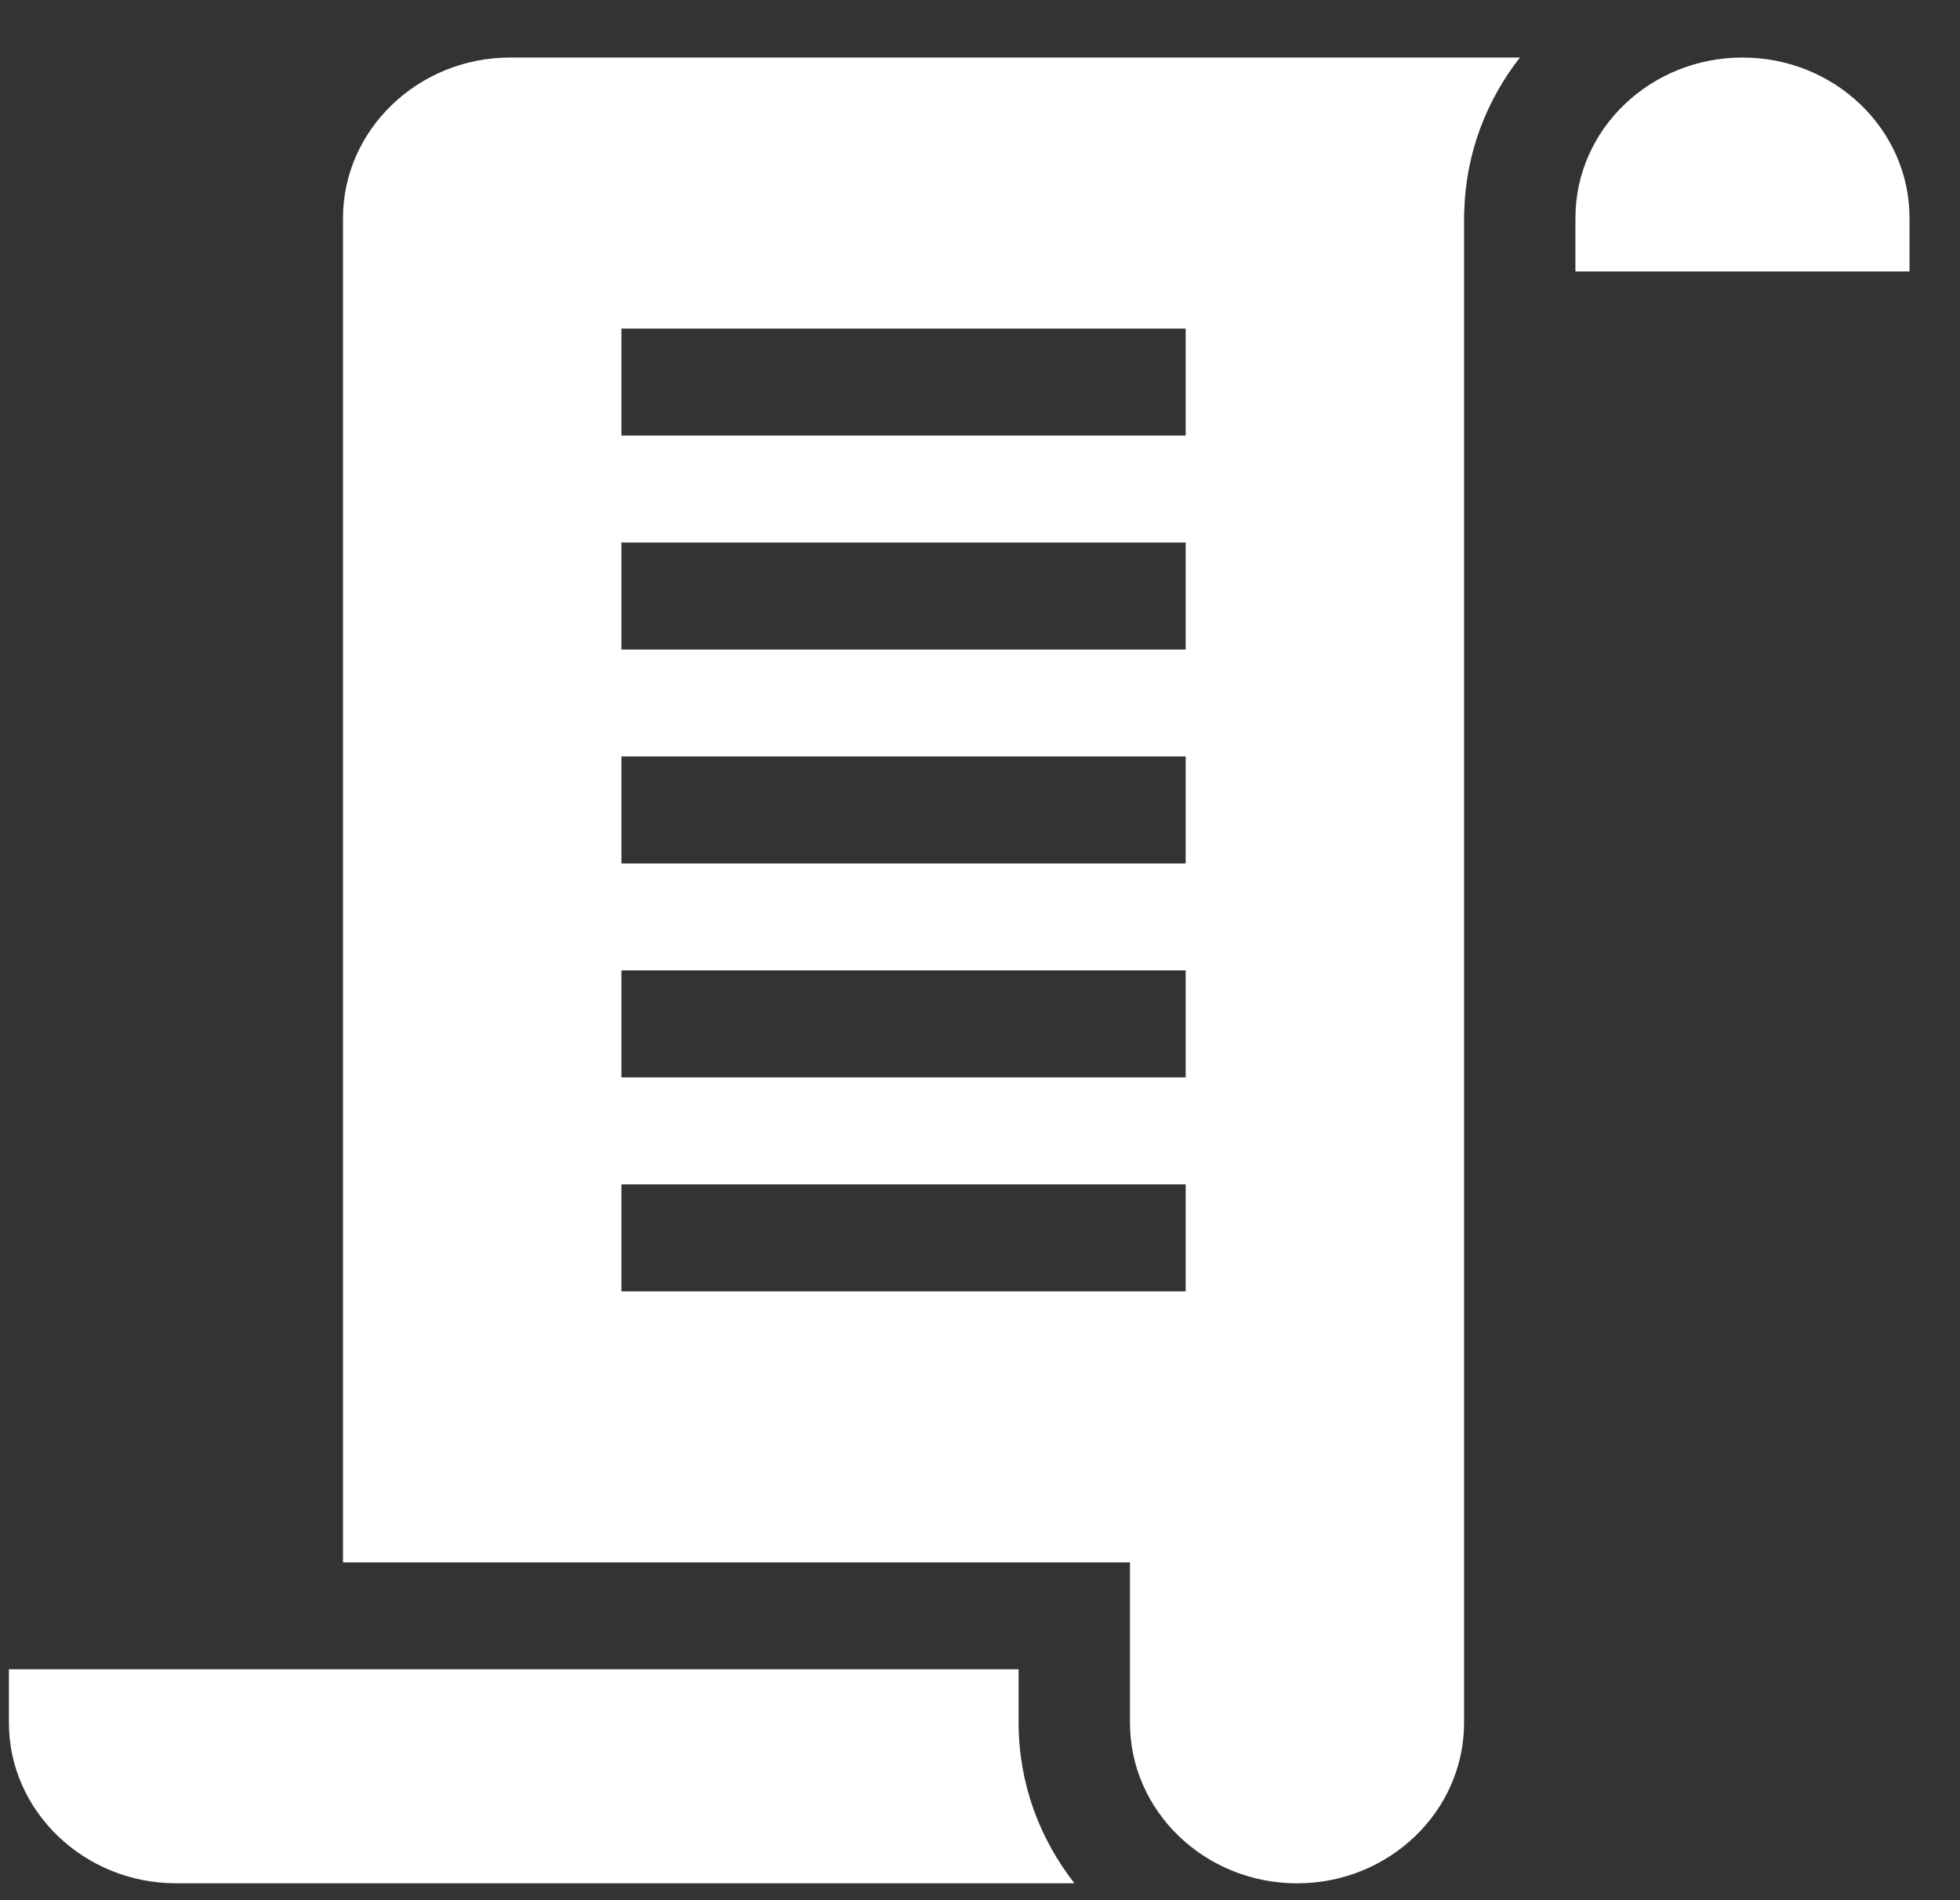
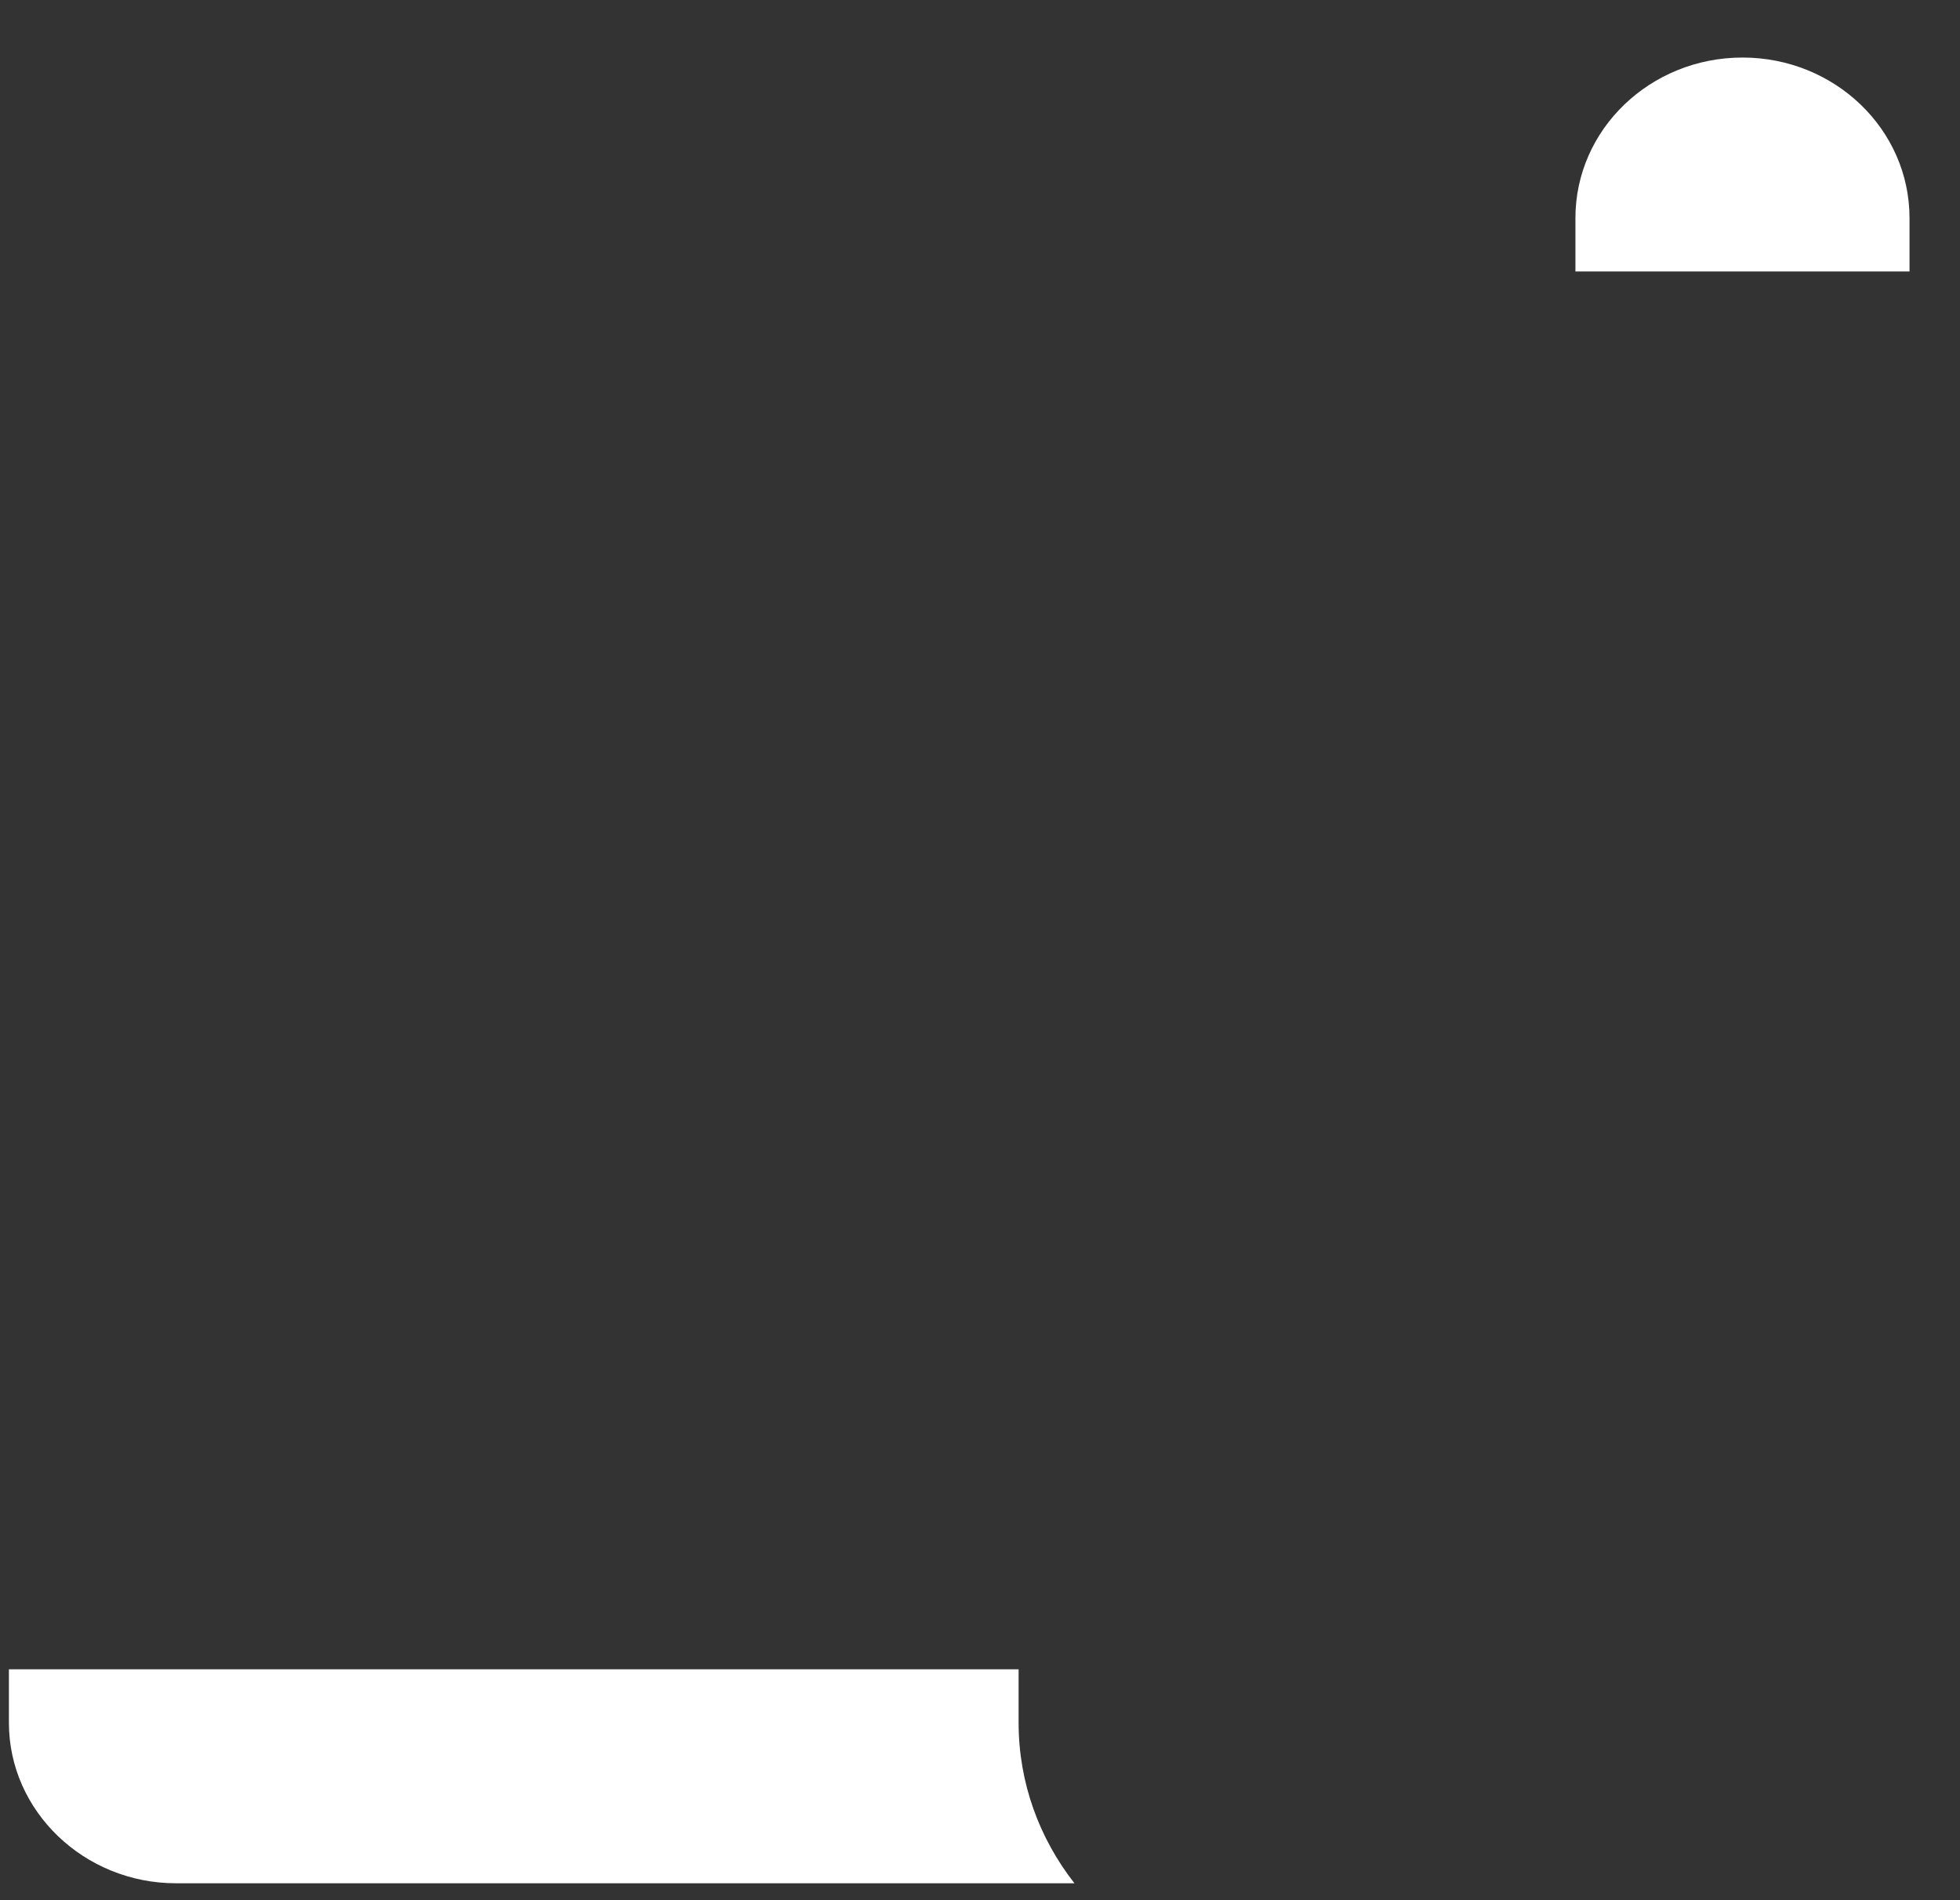
<svg xmlns="http://www.w3.org/2000/svg" width="33" height="32" viewBox="0 0 33 32" fill="none">
  <rect x="0" y="0" width="33" height="32" fill="#333333" stroke="none" />
-   <path d="M5.775 3.672V26.311H19.025V29.013C19.025 30.503 20.287 31.716 21.838 31.716C23.389 31.716 24.65 30.503 24.65 29.013V3.672C24.65 3.625 24.652 3.578 24.654 3.532C24.685 2.573 25.028 1.688 25.59 0.969H8.588C7.041 0.969 5.775 2.185 5.775 3.672ZM10.463 5.533H19.963V7.335H10.463V5.533ZM10.463 9.136H19.963V10.938H10.463V9.136ZM10.463 12.739H19.963V14.541H10.463V12.739ZM10.463 16.342H19.963V18.144H10.463V16.342ZM10.463 19.945H19.963V21.747H10.463V19.945Z" fill="white" />
  <path d="M29.338 0.969C27.785 0.969 26.525 2.179 26.525 3.672V4.572H32.15V3.672C32.15 2.179 30.891 0.969 29.338 0.969Z" fill="white" />
  <path d="M17.15 28.112H0.15V29.013C0.15 30.499 1.416 31.715 2.963 31.715H18.09C17.501 30.962 17.15 30.026 17.15 29.013V28.112Z" fill="white" />
</svg>